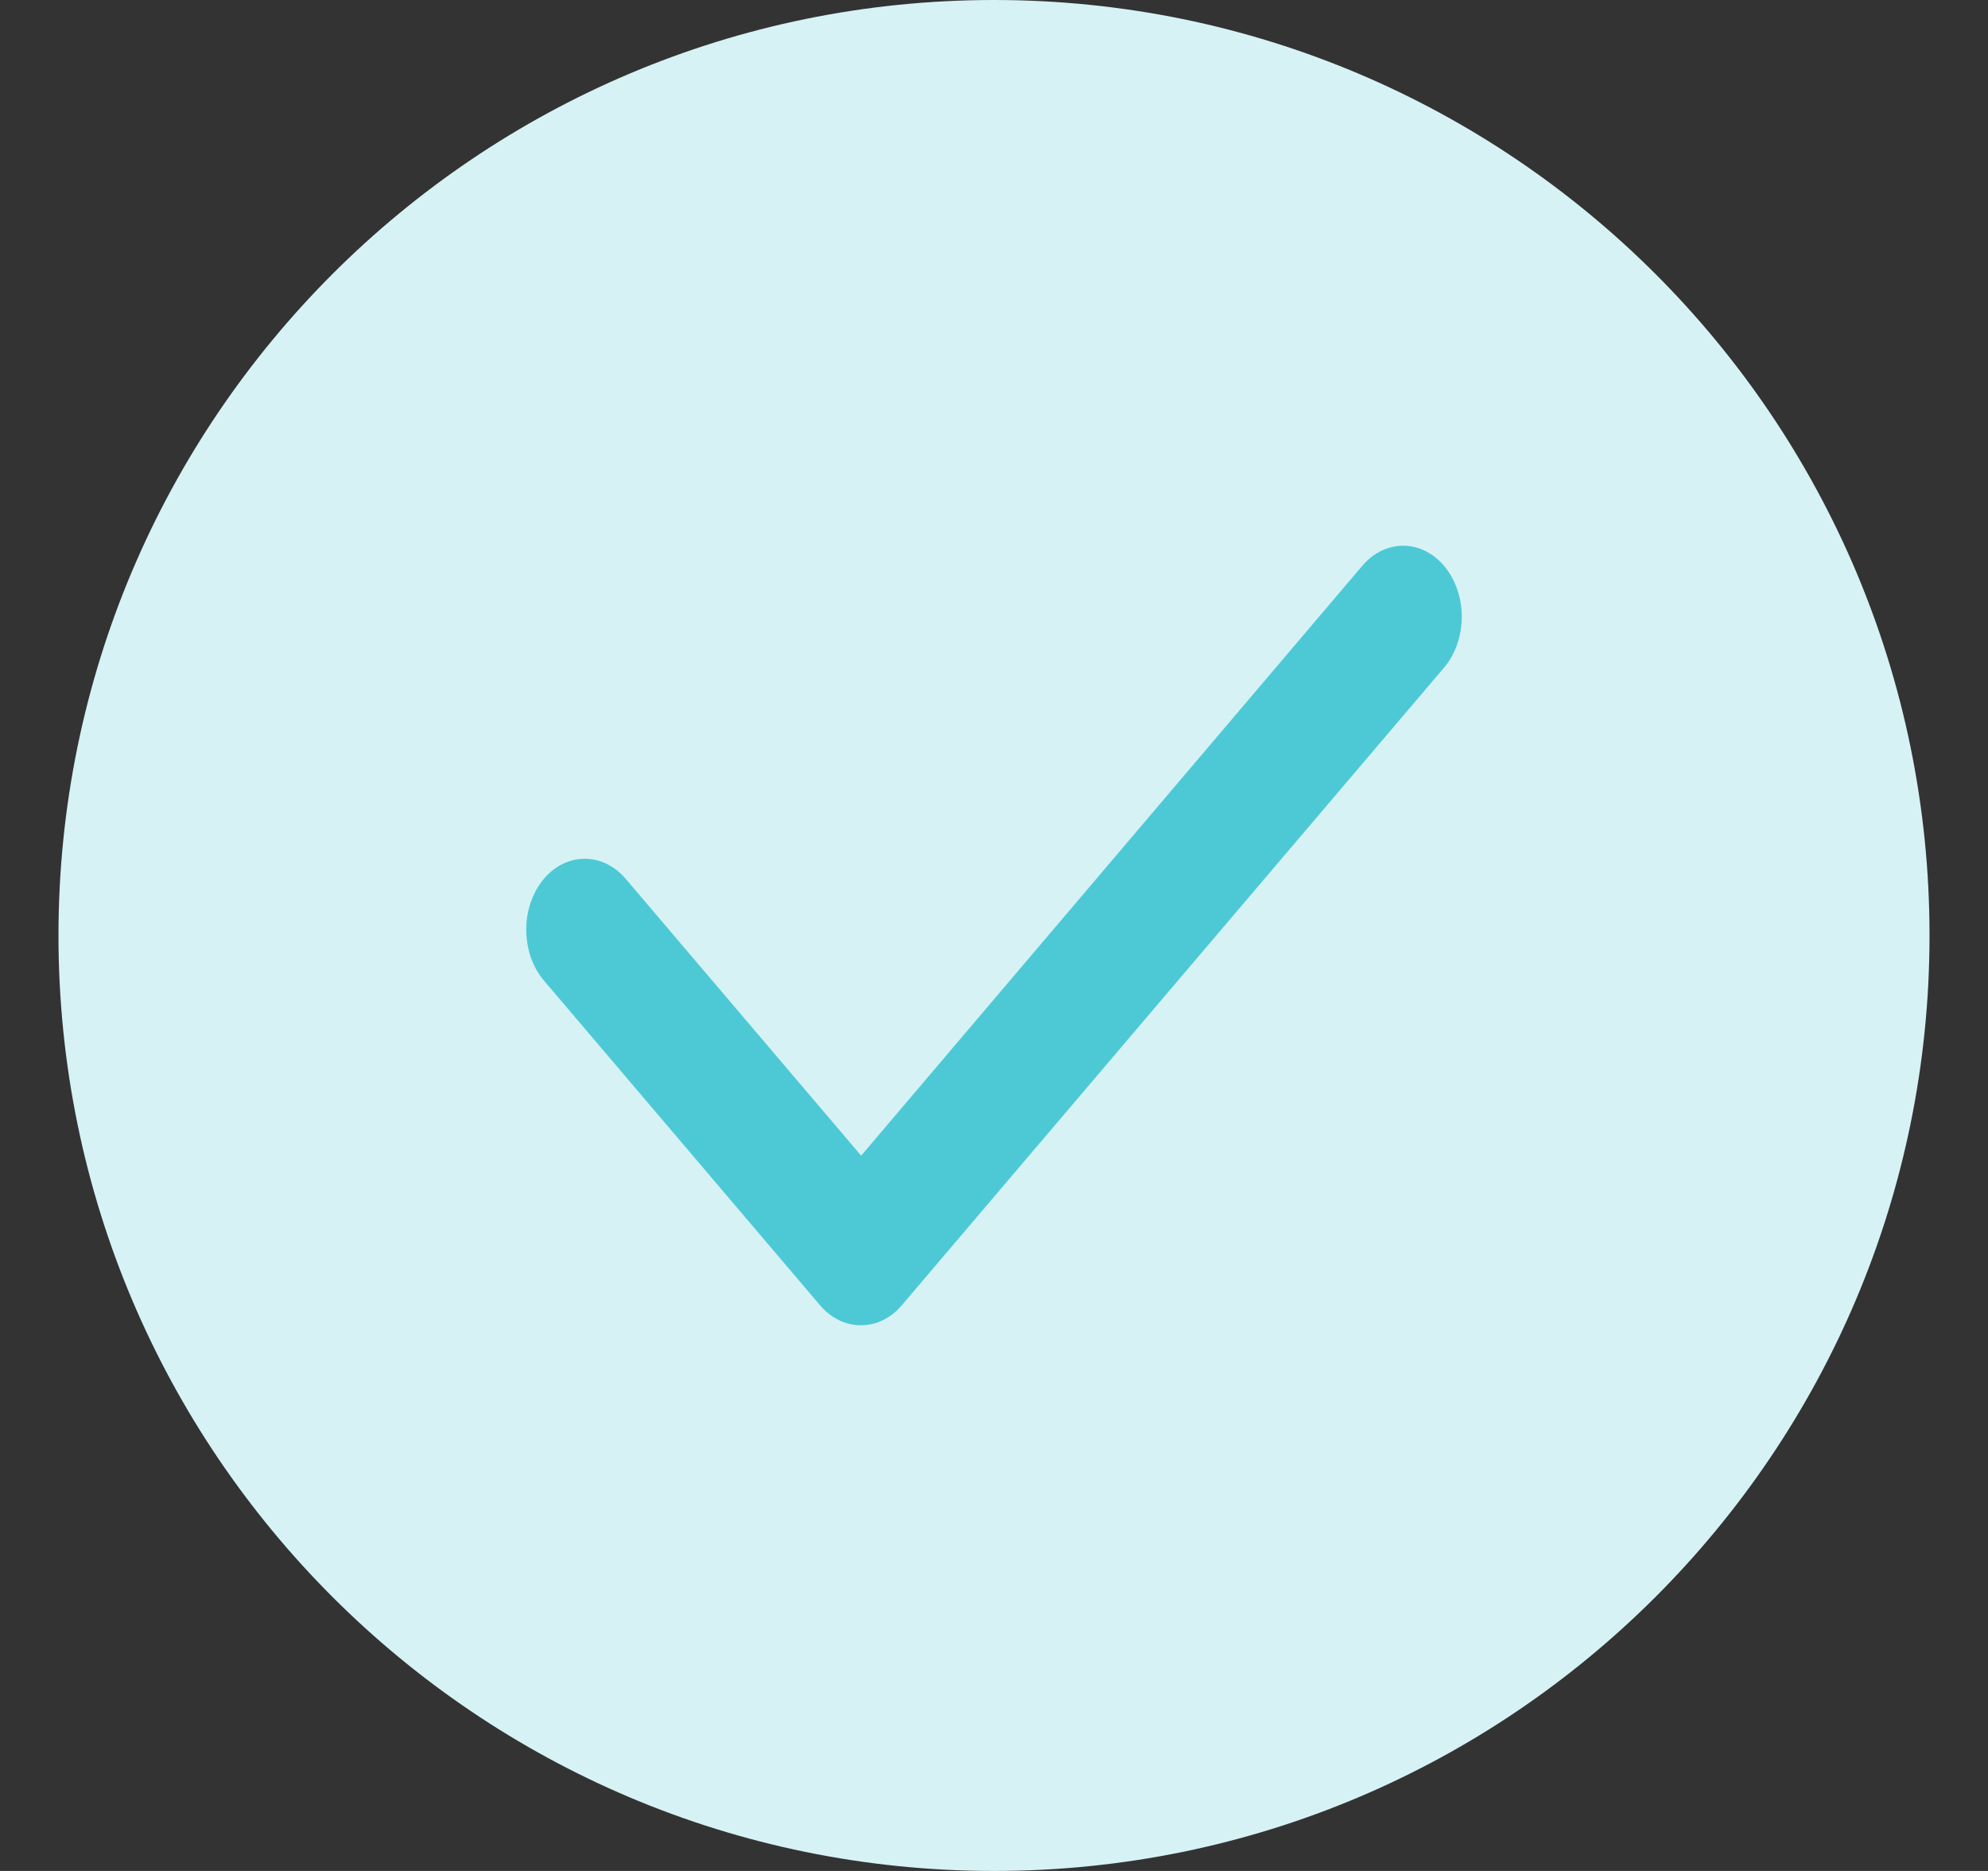
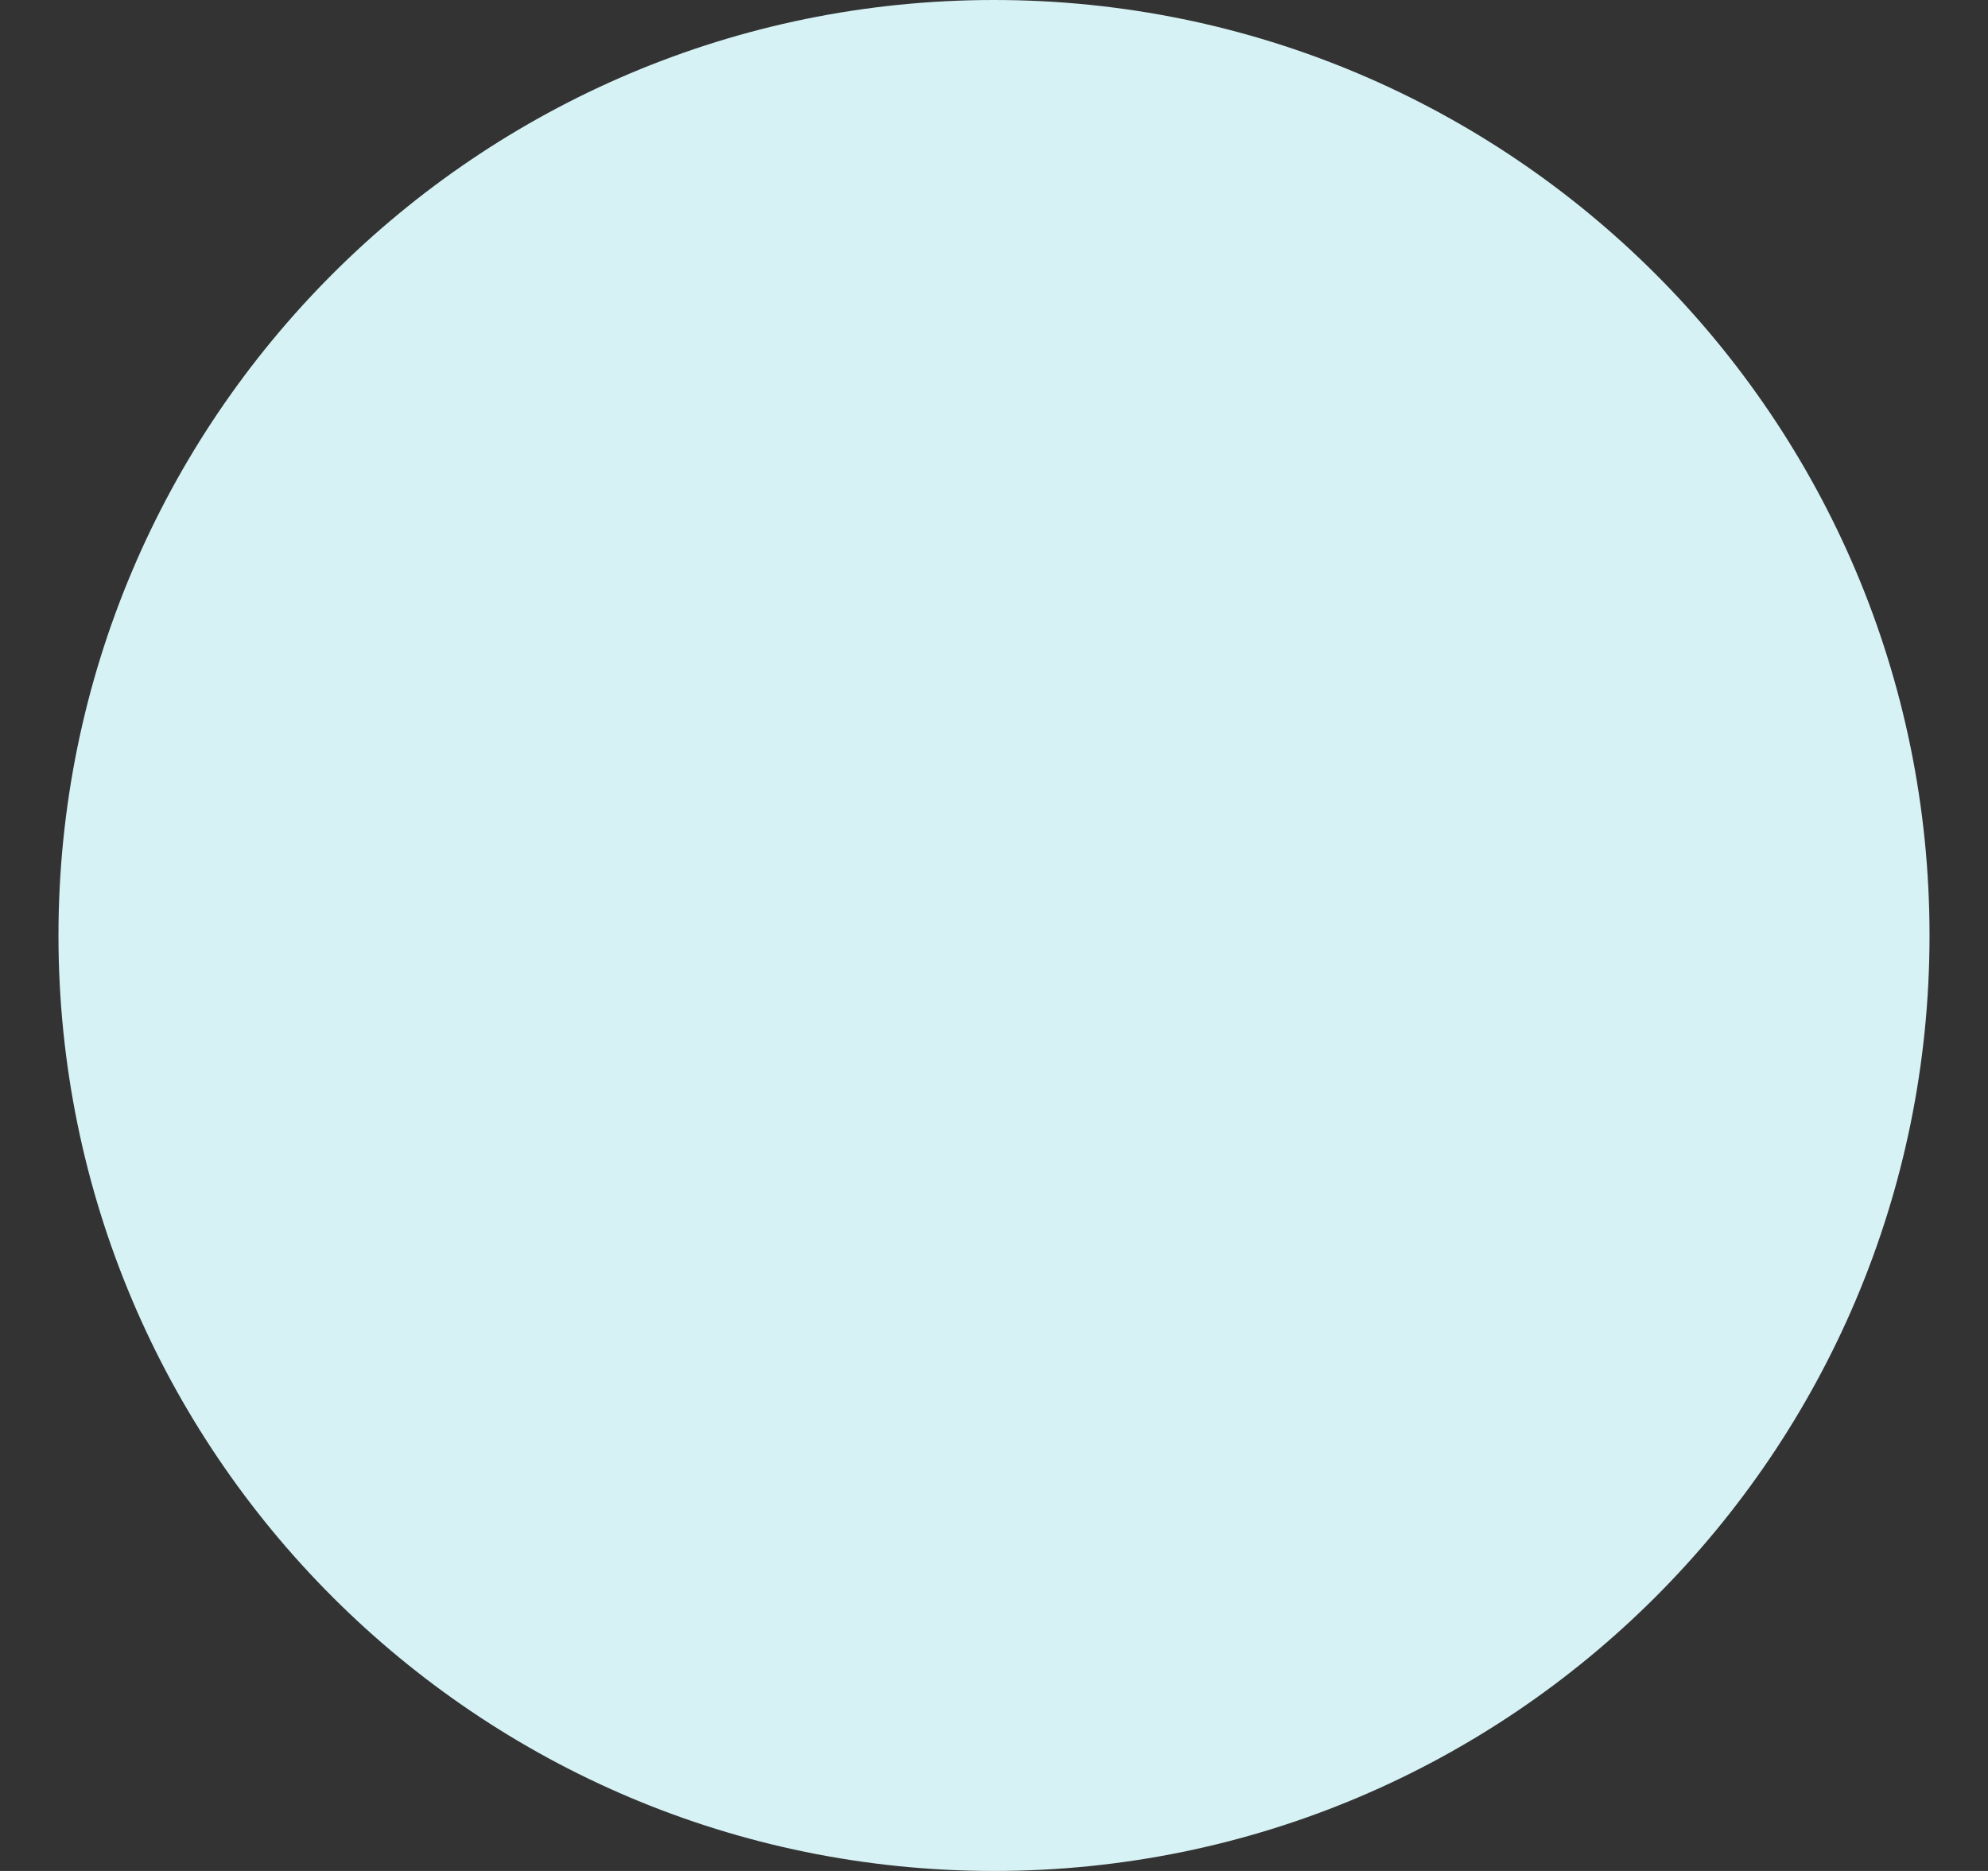
<svg xmlns="http://www.w3.org/2000/svg" width="17" height="16" viewBox="0 0 17 16" fill="none">
  <rect x="0" y="0" width="17" height="16" fill="#333333" stroke="none" />
  <path d="M0.5 8C0.5 3.582 4.082 0 8.5 0C12.918 0 16.5 3.582 16.5 8C16.5 12.418 12.918 16 8.5 16C4.082 16 0.5 12.418 0.5 8Z" fill="#D6F2F5" />
  <g clip-path="url(#clip0_443_10100)">
-     <path d="M7.362 11.333C7.232 11.334 7.106 11.273 7.012 11.162L4.651 8.385C4.604 8.329 4.566 8.263 4.54 8.19C4.515 8.116 4.501 8.038 4.5 7.958C4.498 7.797 4.55 7.642 4.642 7.526C4.735 7.411 4.862 7.345 4.995 7.344C5.128 7.342 5.256 7.404 5.351 7.516L7.364 9.883L11.649 4.839C11.744 4.727 11.872 4.665 12.005 4.667C12.138 4.669 12.265 4.735 12.358 4.85C12.45 4.966 12.502 5.121 12.5 5.282C12.498 5.443 12.444 5.597 12.349 5.709L7.712 11.162C7.618 11.273 7.493 11.334 7.362 11.333Z" fill="#4DC9D6" />
-   </g>
+     </g>
  <defs>
    <clipPath id="clip0_443_10100">
      <rect width="8" height="8" fill="white" transform="translate(4.5 4)" />
    </clipPath>
  </defs>
</svg>